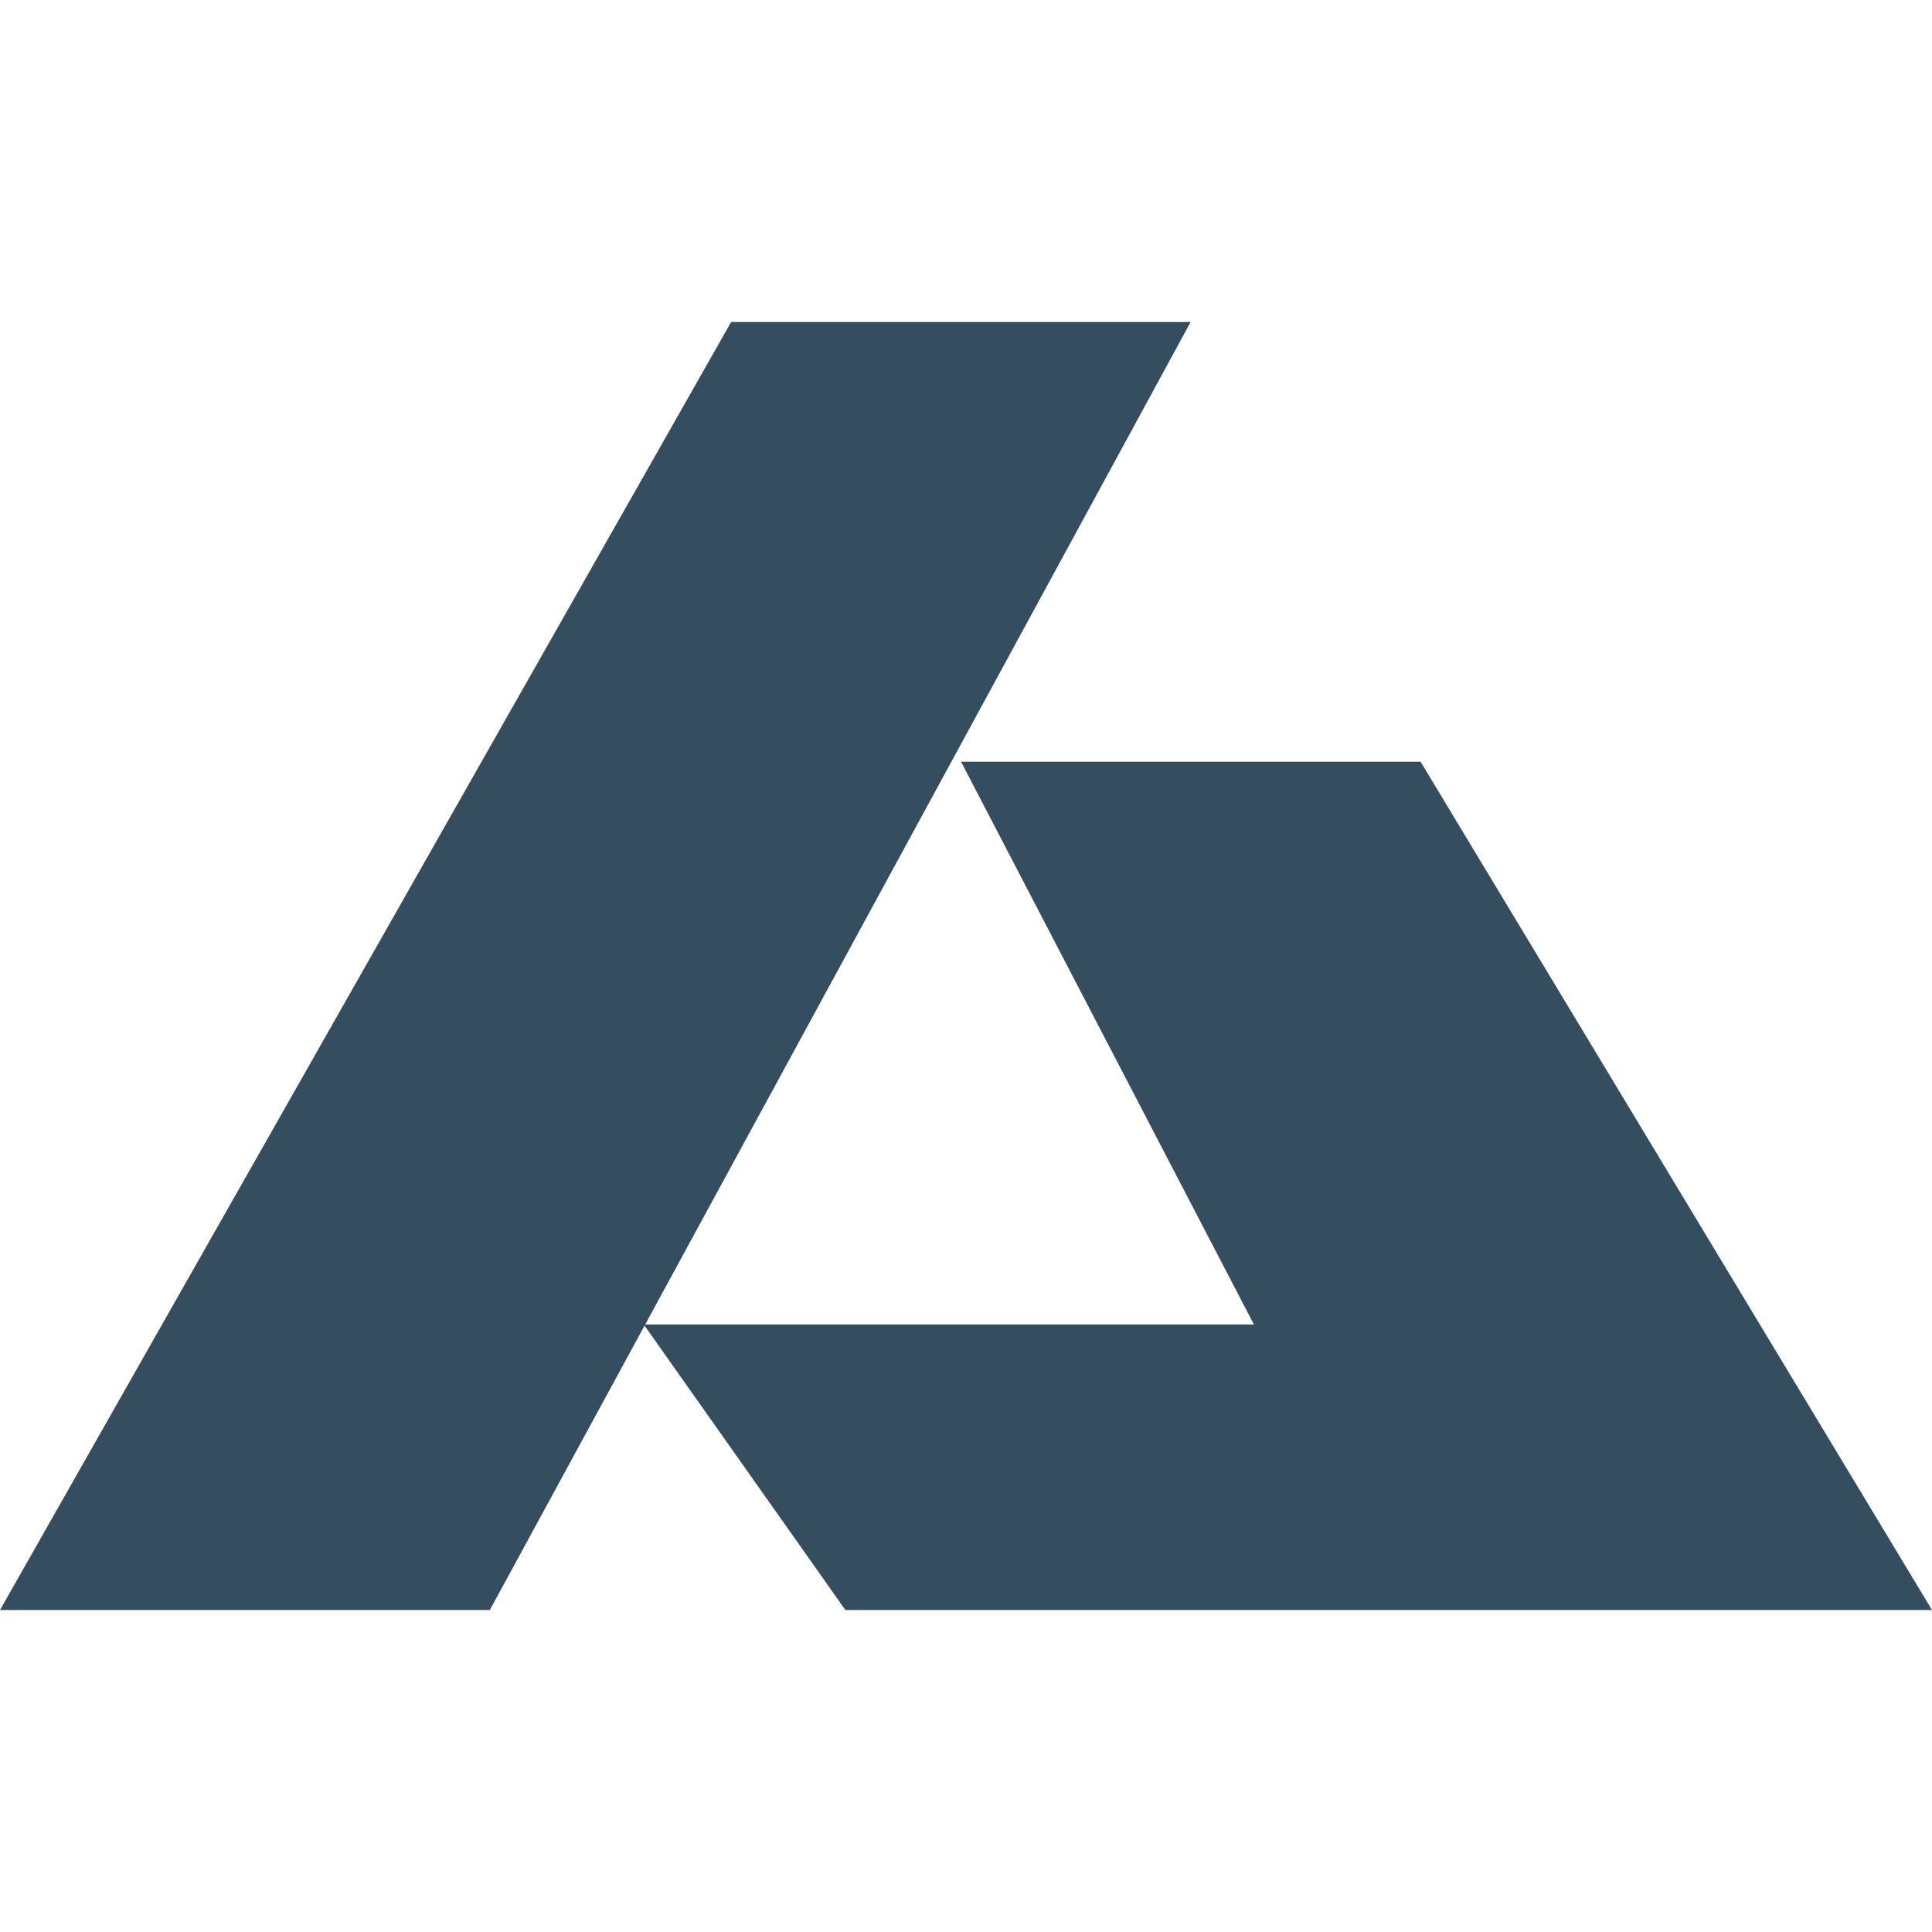
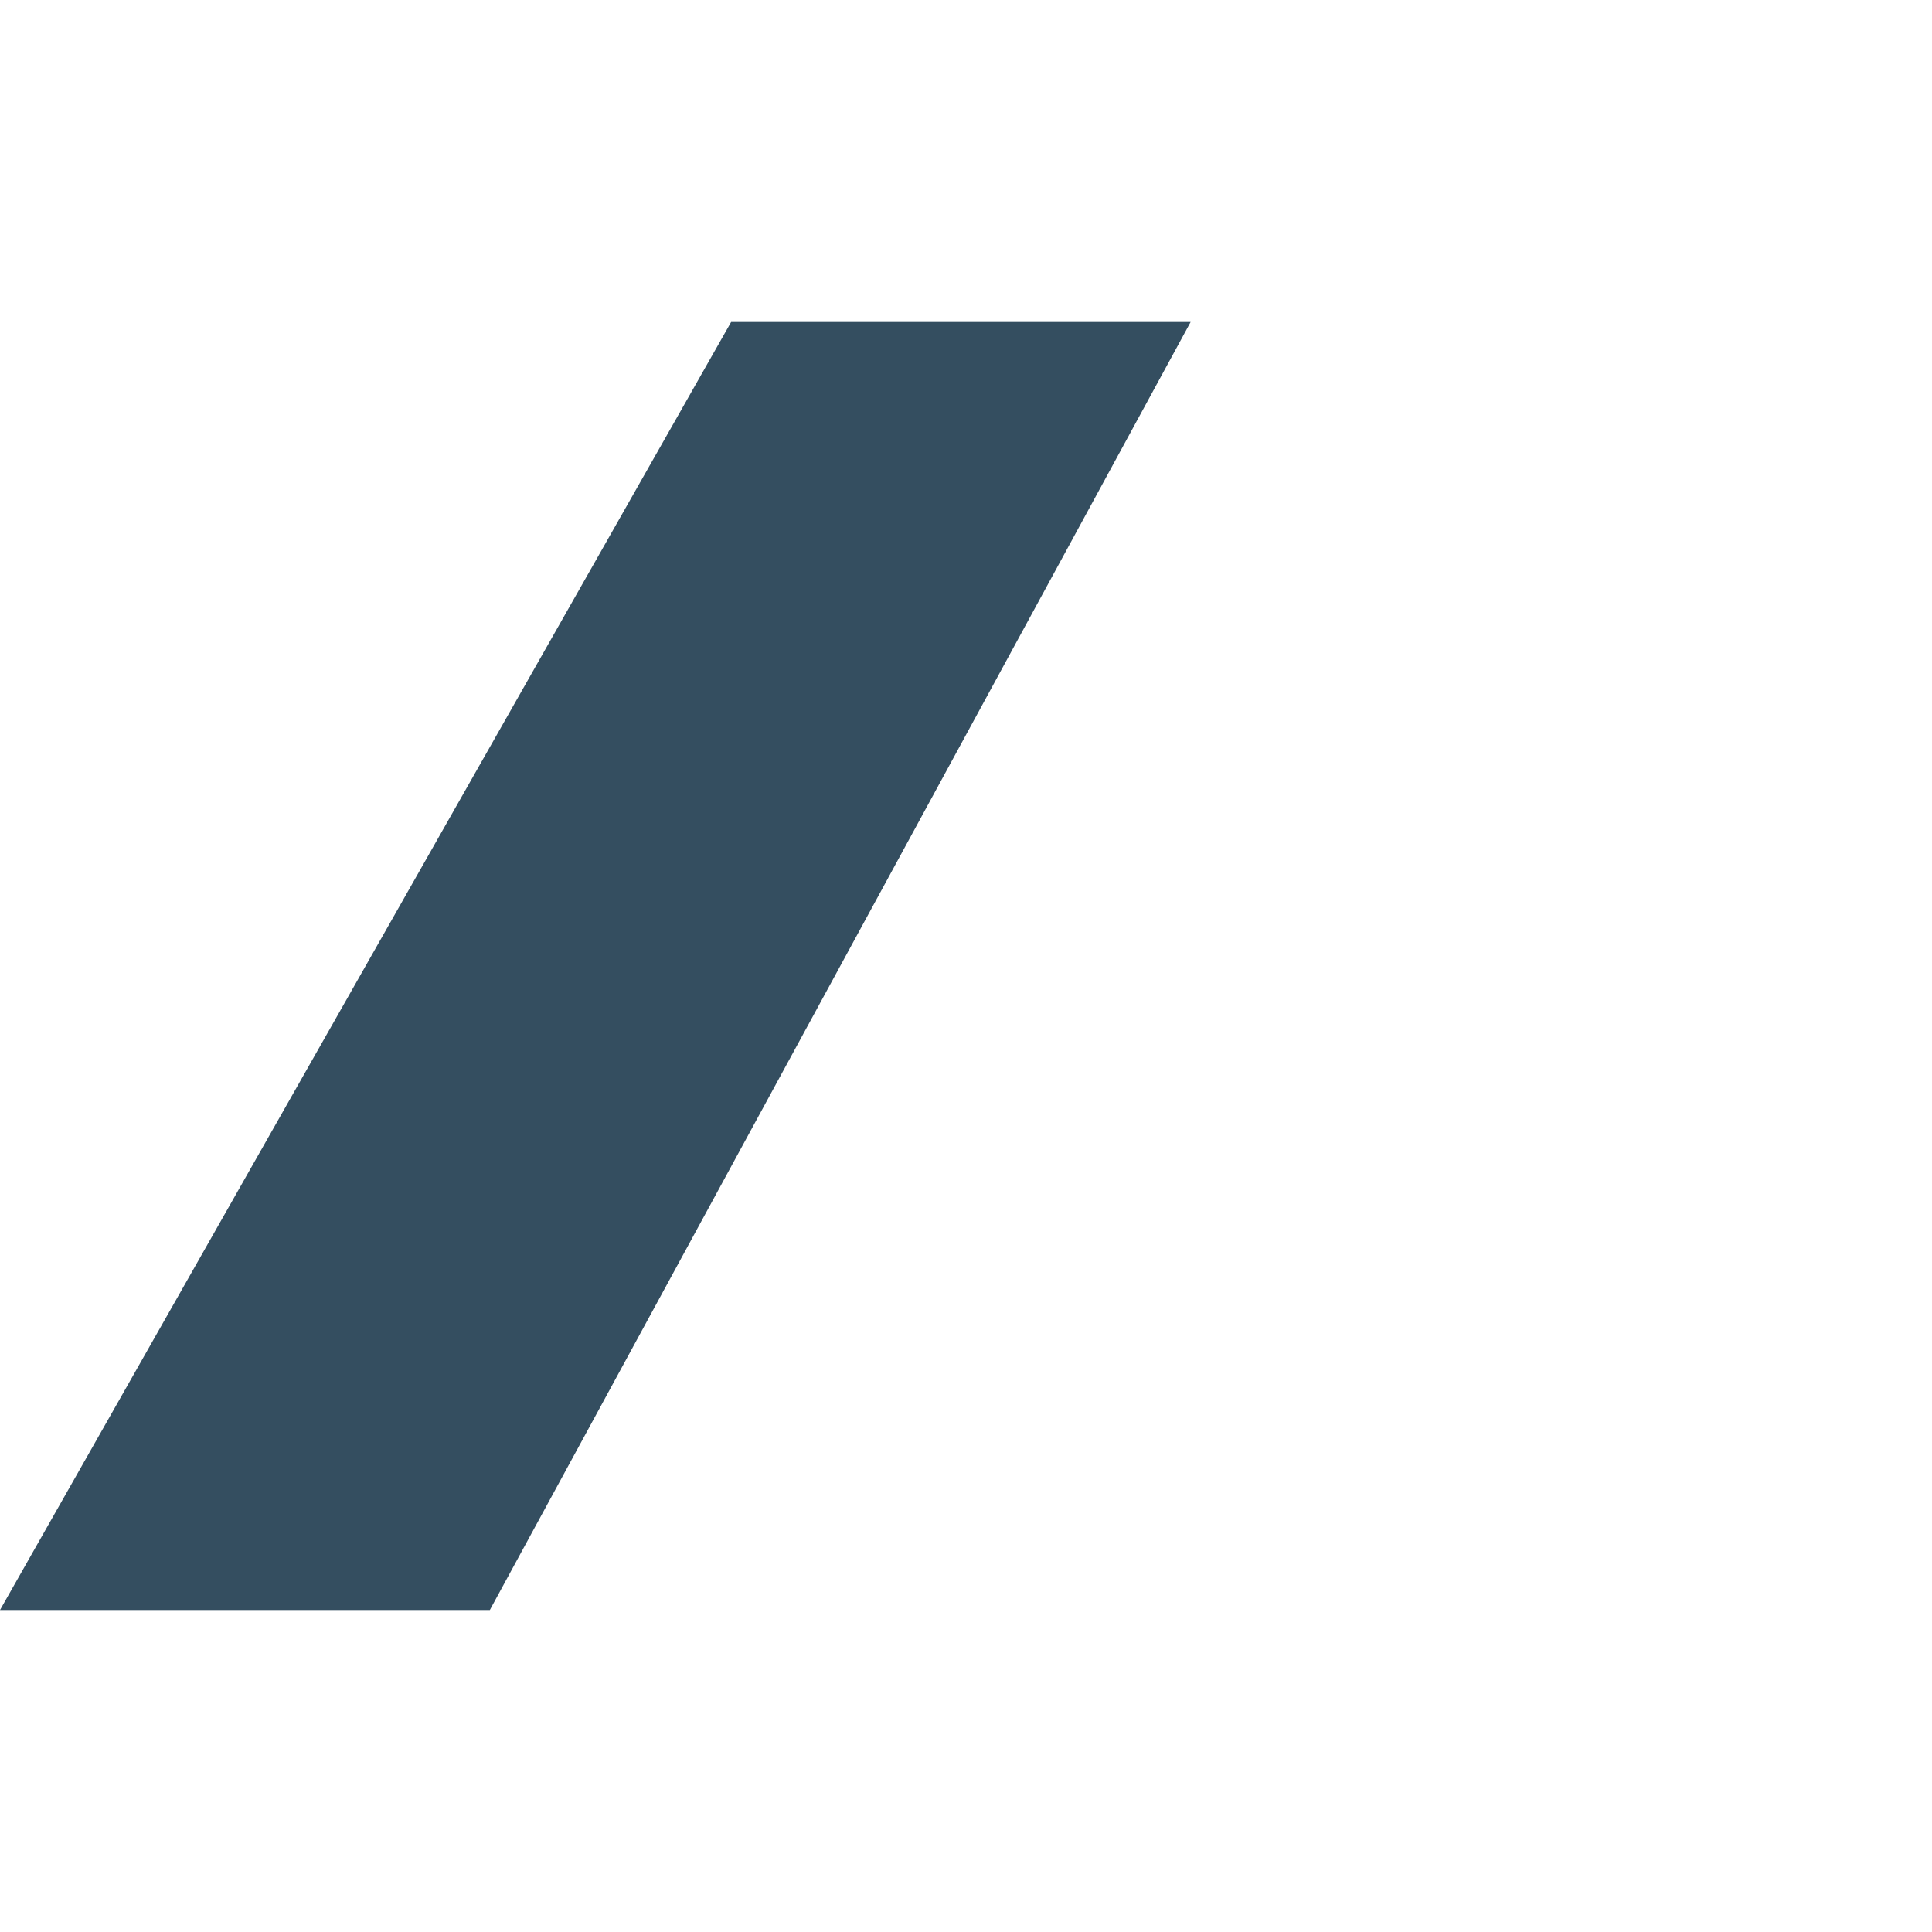
<svg xmlns="http://www.w3.org/2000/svg" fill="none" viewBox="0 0 48 48" height="48" width="48">
  <path fill="#344E60" d="M18.165 8L0 40H12.17L29.581 8H18.165Z" />
-   <path fill="#344E60" d="M35.294 18.925H23.877L31.153 32.906H15.993L21.003 40H48L35.294 18.925Z" />
</svg>